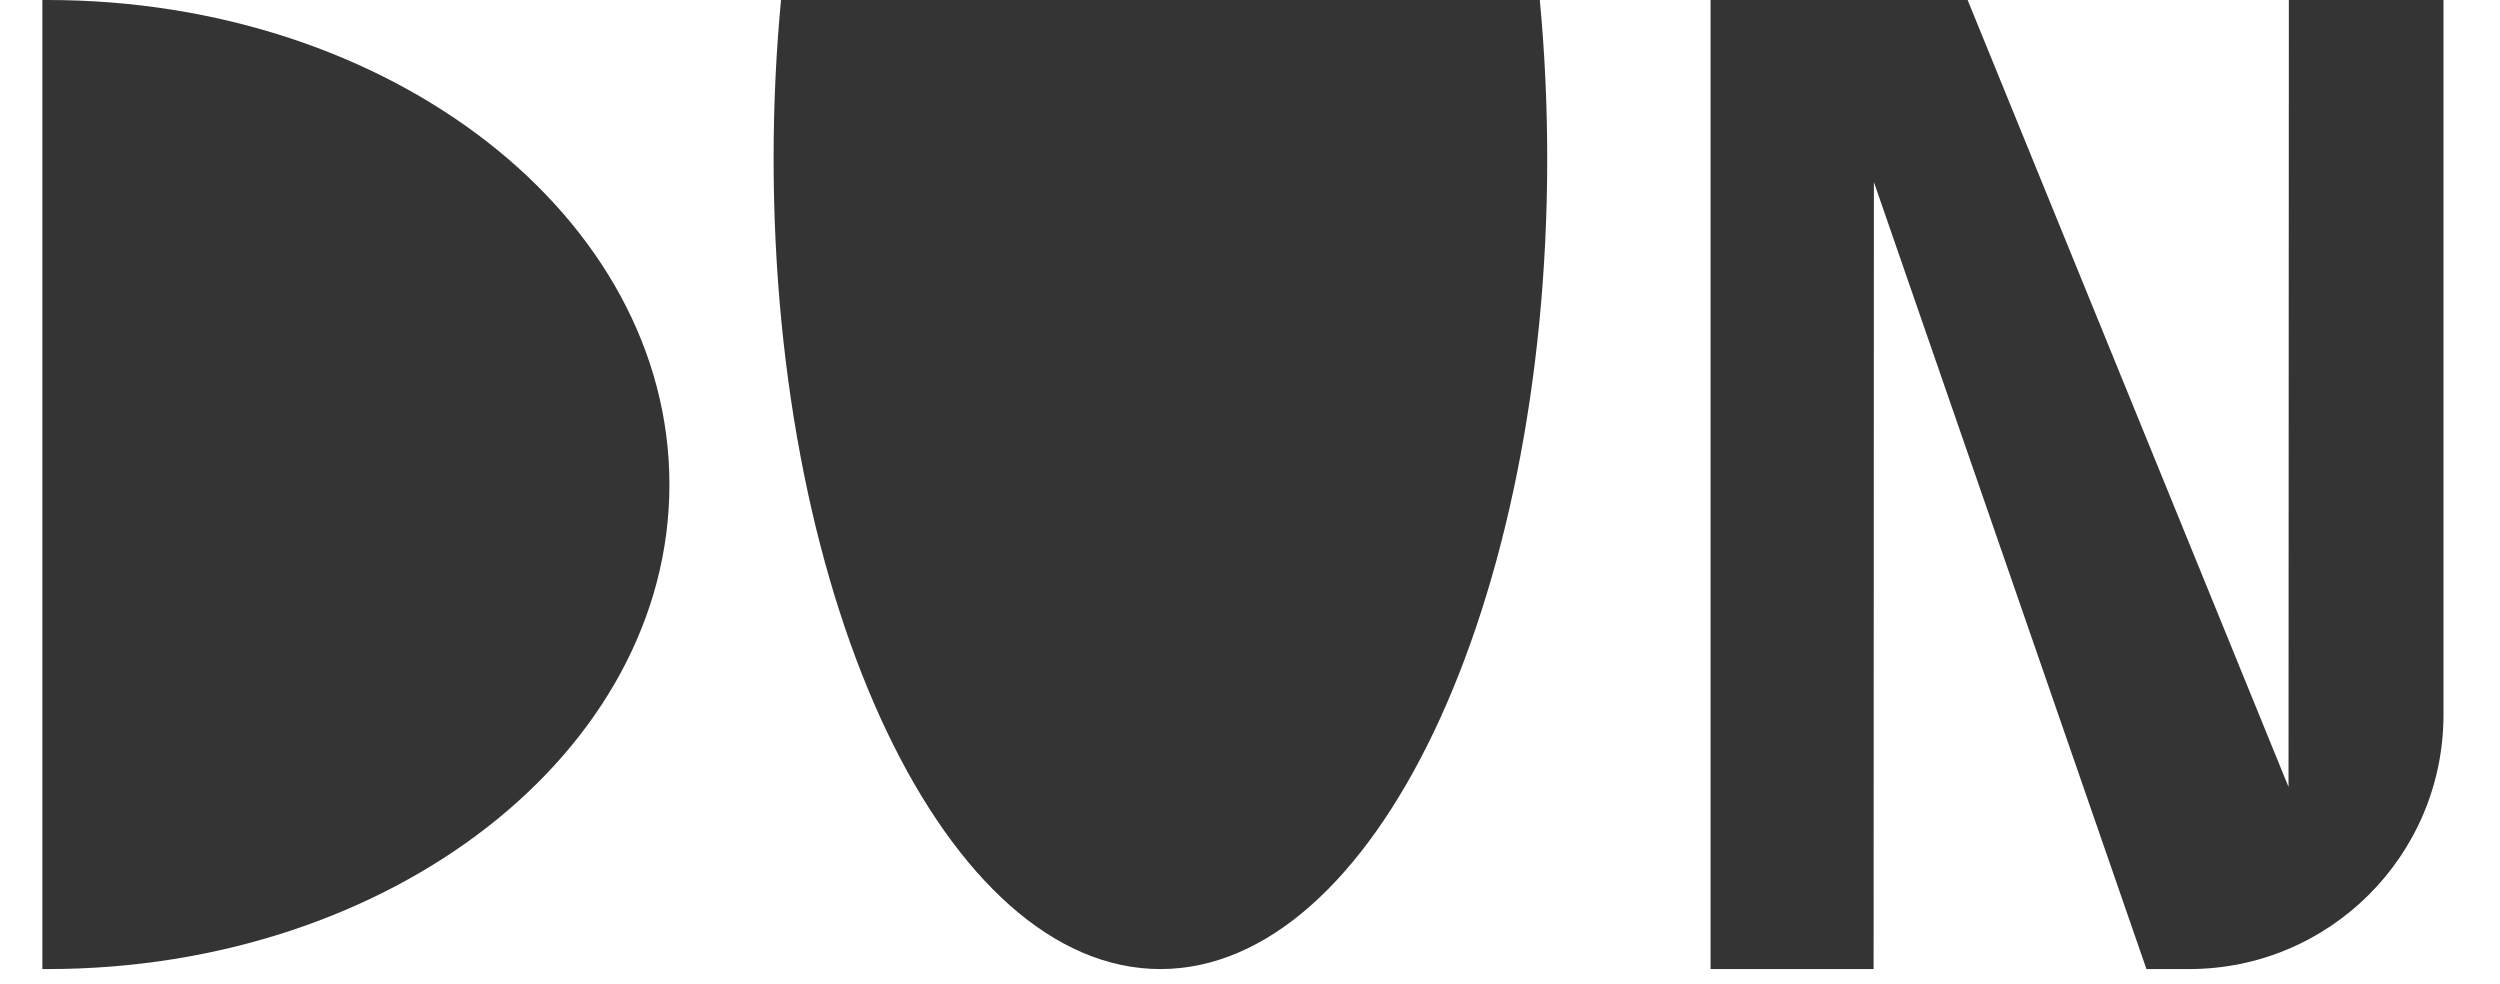
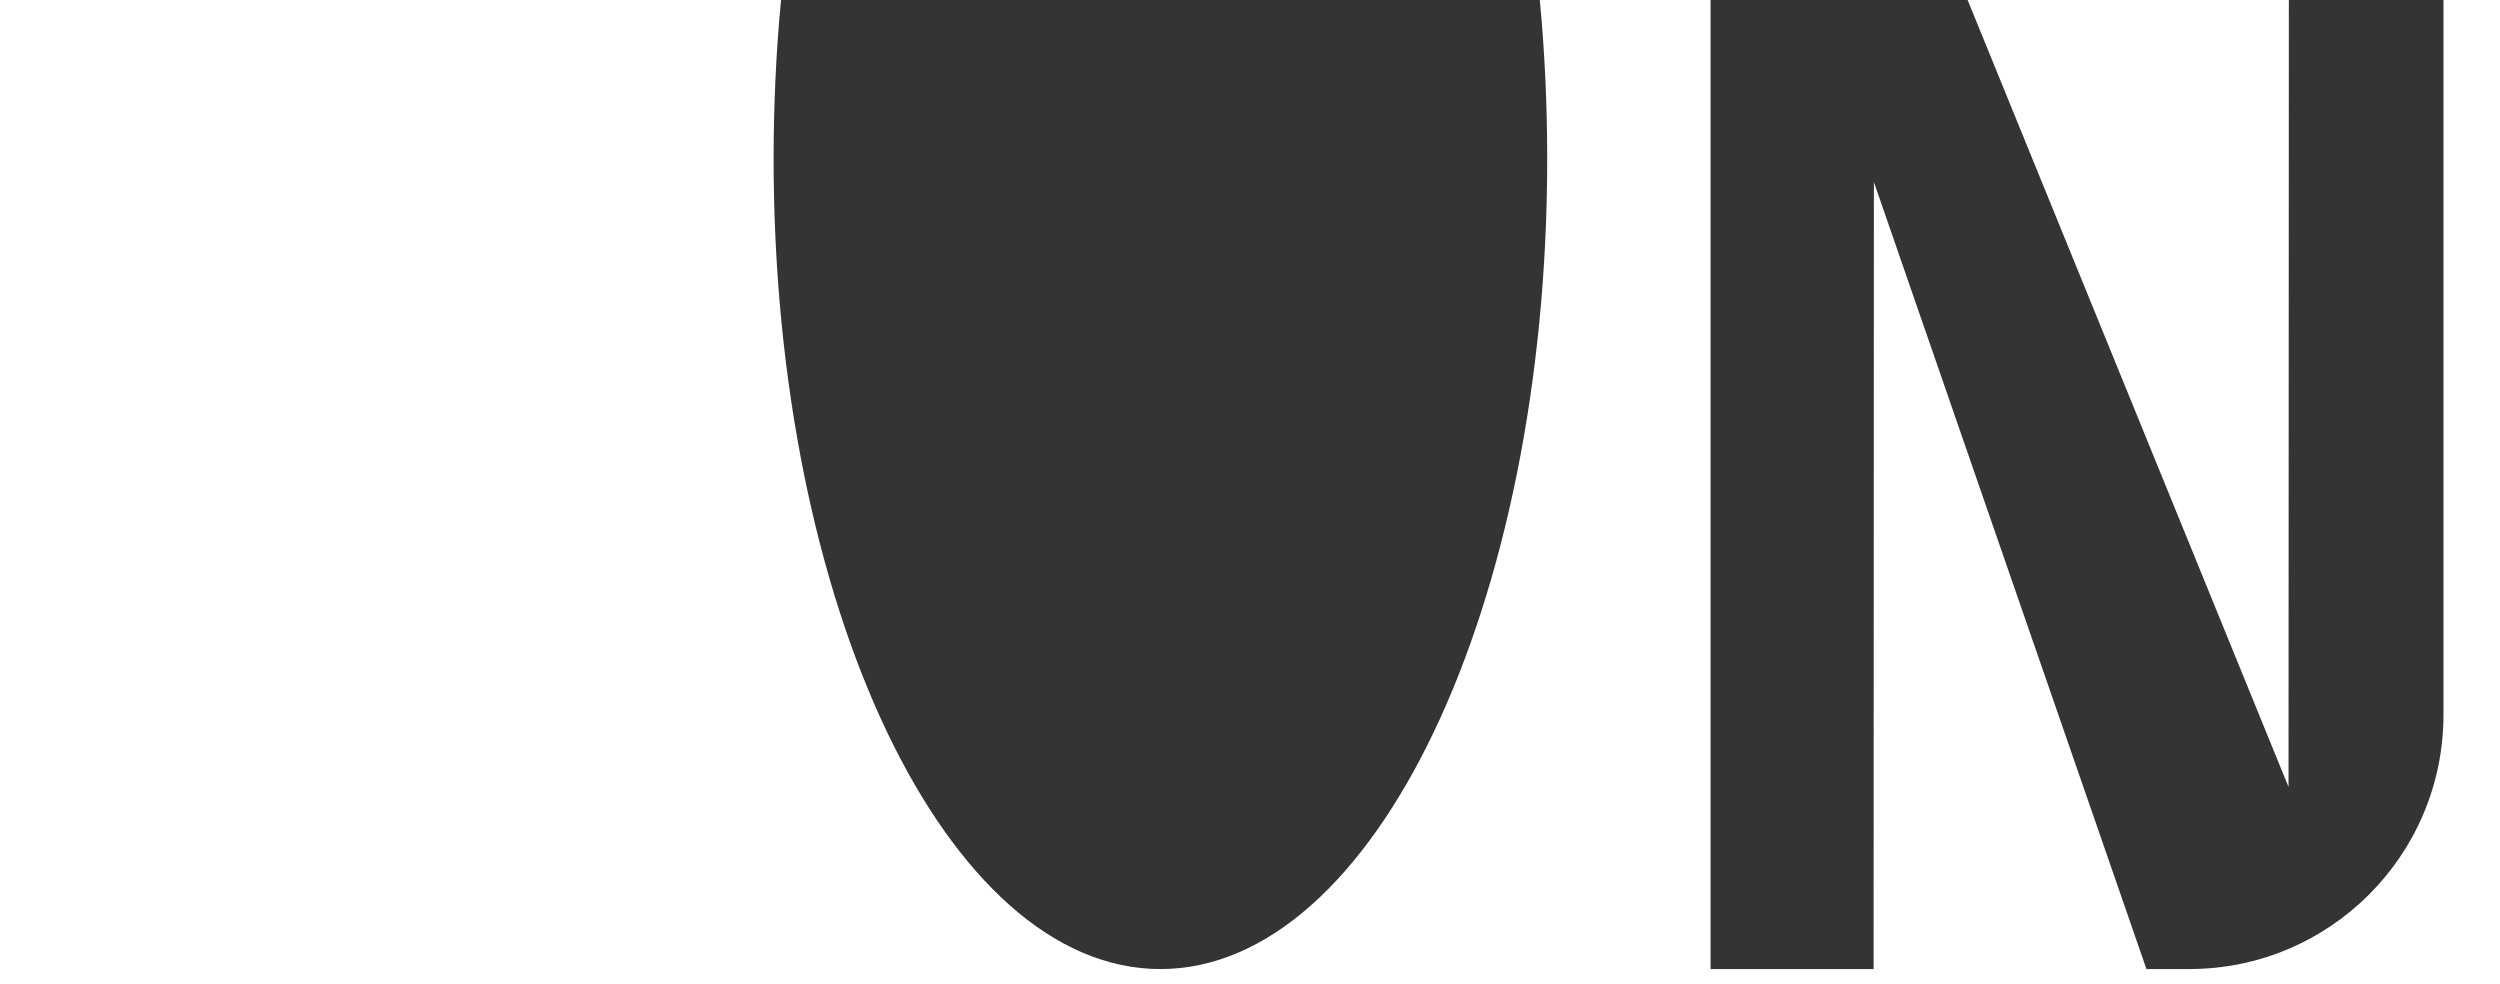
<svg xmlns="http://www.w3.org/2000/svg" width="61" height="24" viewBox="0 0 61 24" fill="none">
  <path fillRule="evenodd" clipRule="evenodd" d="M48.01 0L55.84 19.201L55.848 0H59.621V17.441C59.621 20.867 56.843 23.645 53.417 23.645H52.373L45.723 4.443L45.716 23.645H41.738V0H48.01ZM45.716 23.645V23.645H52.373L52.373 23.645H45.716Z" fill="#343434" />
  <path fillRule="evenodd" clipRule="evenodd" d="M28.314 23.645C33.527 23.645 37.752 14.793 37.752 3.874C37.752 2.548 37.69 1.253 37.571 4.44535e-05H19.057C18.938 1.253 18.876 2.548 18.876 3.874C18.876 14.793 23.102 23.645 28.314 23.645ZM33.978 0H22.851V5.989C22.851 6.011 22.851 6.033 22.851 6.054C22.851 6.076 22.851 6.098 22.851 6.12V6.16H22.851C22.878 12.534 25.358 17.684 28.414 17.684C31.47 17.684 33.95 12.534 33.977 6.16H33.978V0Z" fill="#343434" />
-   <path fillRule="evenodd" clipRule="evenodd" d="M5.17 17.277V6.891C5.189 6.891 5.208 6.891 5.226 6.891C8.884 6.891 11.853 9.187 11.89 12.03V12.138C11.853 14.981 8.884 17.277 5.226 17.277C5.208 17.277 5.189 17.277 5.17 17.277ZM1.034 23.645V0C1.077 0 1.119 0 1.161 0C9.541 0 16.334 5.293 16.334 11.822C16.334 18.352 9.541 23.645 1.161 23.645C1.119 23.645 1.077 23.645 1.034 23.645Z" fill="#343434" />
</svg>